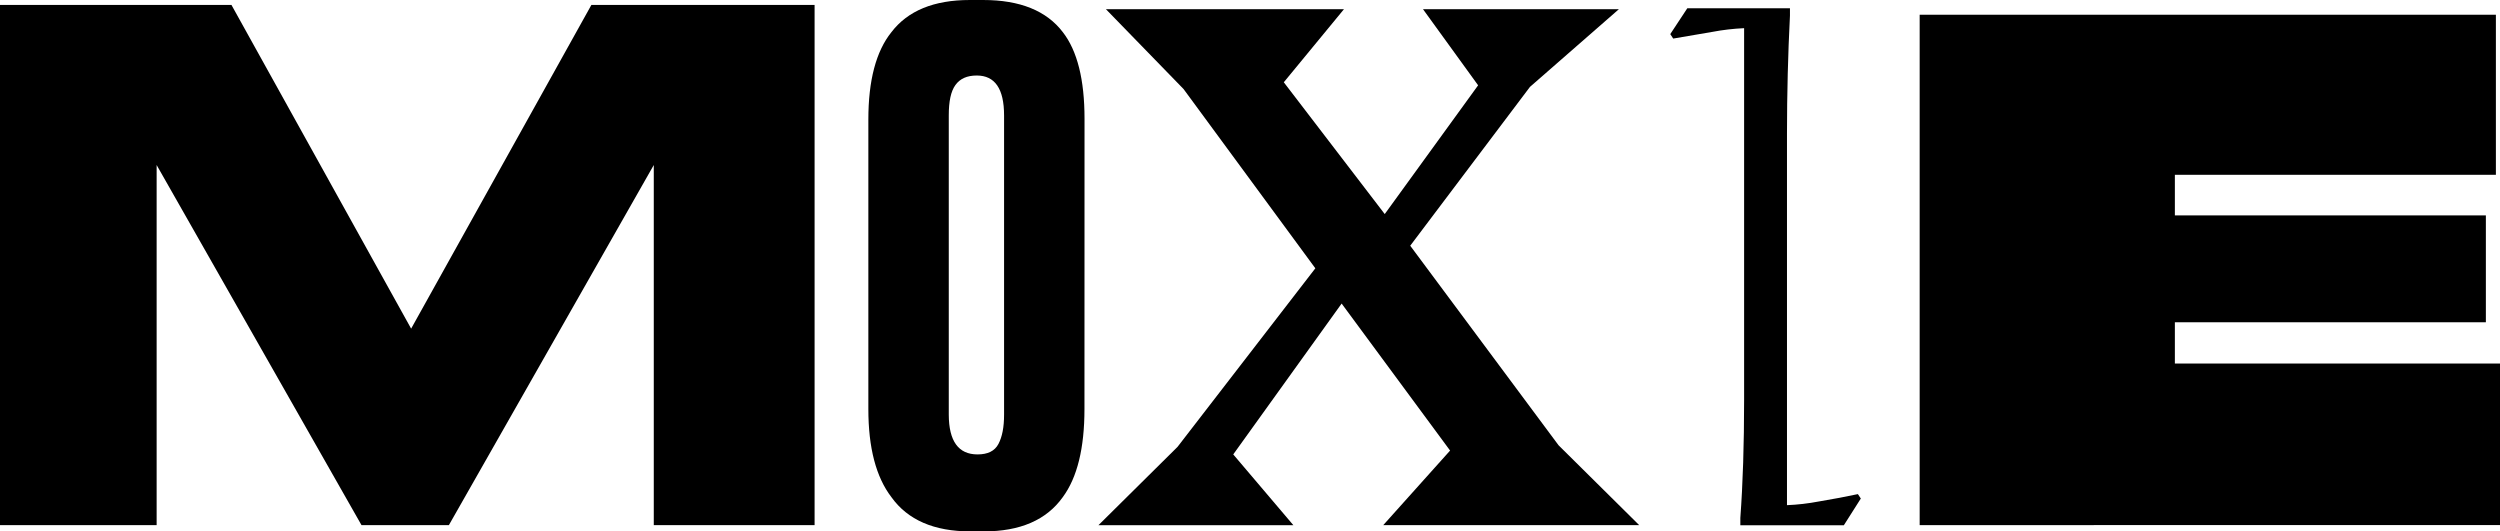
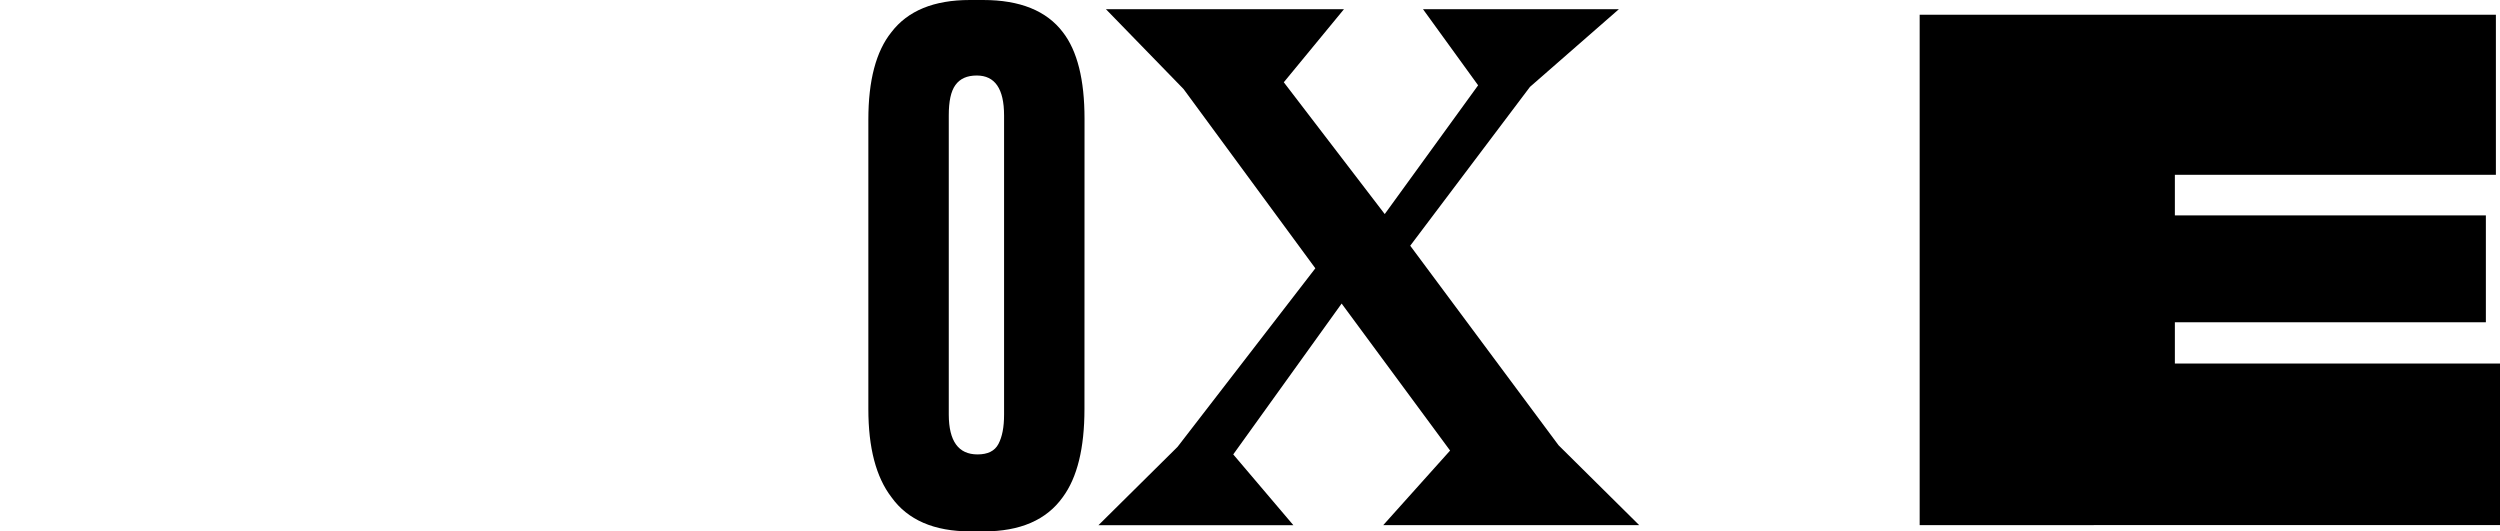
<svg xmlns="http://www.w3.org/2000/svg" xml:space="preserve" width="197.969mm" height="42.08mm" style="shape-rendering:geometricPrecision; text-rendering:geometricPrecision; image-rendering:optimizeQuality; fill-rule:evenodd; clip-rule:evenodd" viewBox="0 0 45867.72 9749.45">
  <defs>
    <style type="text/css">  .fil0 {fill:black;fill-rule:nonzero}  </style>
  </defs>
  <g id="Слой_x0020_1">
-     <polygon class="fil0" points="-0,9634.19 -0,90.13 4246.37,90.13 7543.17,6029.65 10850.41,90.13 14945.36,90.13 14945.36,9634.19 11994.91,9634.19 11994.91,3027.7 8235.88,9634.19 6632.23,9634.19 2873.83,3027.7 2873.83,9634.19 " />
    <path class="fil0" d="M19896.7 7504.55c0,718.45 -132.6,1257.3 -397.86,1616.53 -299.16,419.29 -782.21,628.76 -1449.16,628.35l-245.22 0c-666.95,0 -1150.21,-209.47 -1449.79,-628.35 -281.99,-367.81 -422.98,-906.65 -422.98,-1616.53l0 -5310.55c0,-718.45 140.98,-1253.01 422.98,-1603.65 300.8,-393.57 780.2,-590.35 1438.15,-590.35l245.2 0c675.54,0 1162.88,196.78 1462.04,590.35 265.61,342.05 398.28,872.32 397.84,1590.77l-1.2 5323.43zm-1474.92 -5387.8c0,-487.55 -166.93,-731.33 -500.85,-731.33 -179.61,0 -306.5,57.62 -391.09,173.49 -84.59,115.85 -122.61,300.99 -122.61,557.84l0 5490.78c1.67,486.32 177.17,729.5 526.59,729.5 188.2,0 316.3,-61.31 384.98,-192.49 68.65,-131.18 102.99,-306.5 102.99,-538.24l0 -5489.55z" />
-     <path class="fil0" d="M31930.19 9501.78c46.15,-625.29 69.25,-1348.84 69.25,-2170.69l0 -6814.3c-195.66,8.83 -390.49,31.58 -582.96,68.05 -270.96,45.34 -510.23,86.21 -717.85,122.59l-53.96 -81.53 312.64 -474.46 1883.19 0 0 135.47c-35.98,704.55 -54.12,1427.1 -54.56,2167.61l0 6813.69c195.69,-8.27 390.56,-30.84 582.98,-67.45 270.52,-45.34 509.86,-90.52 717.85,-135.47l53.94 80.93 -311.39 490.4 -1899.13 0 0 -134.84z" />
    <polygon class="fil0" points="35220.23,9634.19 35220.23,269.74 45792.33,269.74 45792.33,3207.3 39902.46,3207.3 39902.46,3951.52 45608.41,3951.52 45608.41,5913.16 39902.46,5913.16 39902.46,6670.23 45867.72,6670.23 45867.72,9633.56 " />
    <polygon class="fil0" points="26604.9,8266.54 24615.05,5569.26 22626.46,8337.04 23729.89,9636.02 20152.93,9636.02 21603.94,8199.12 24132.64,4922.54 21714.9,1633.7 20290.85,169.2 24657.35,169.2 23553.95,1509.26 25405.86,3927.61 27119.24,1565.03 26108.37,169.2 29701.25,169.2 28070.63,1593.85 25873.57,4508.13 28595.36,8169.69 30073.97,9634.19 25378.86,9634.19 " />
  </g>
</svg>